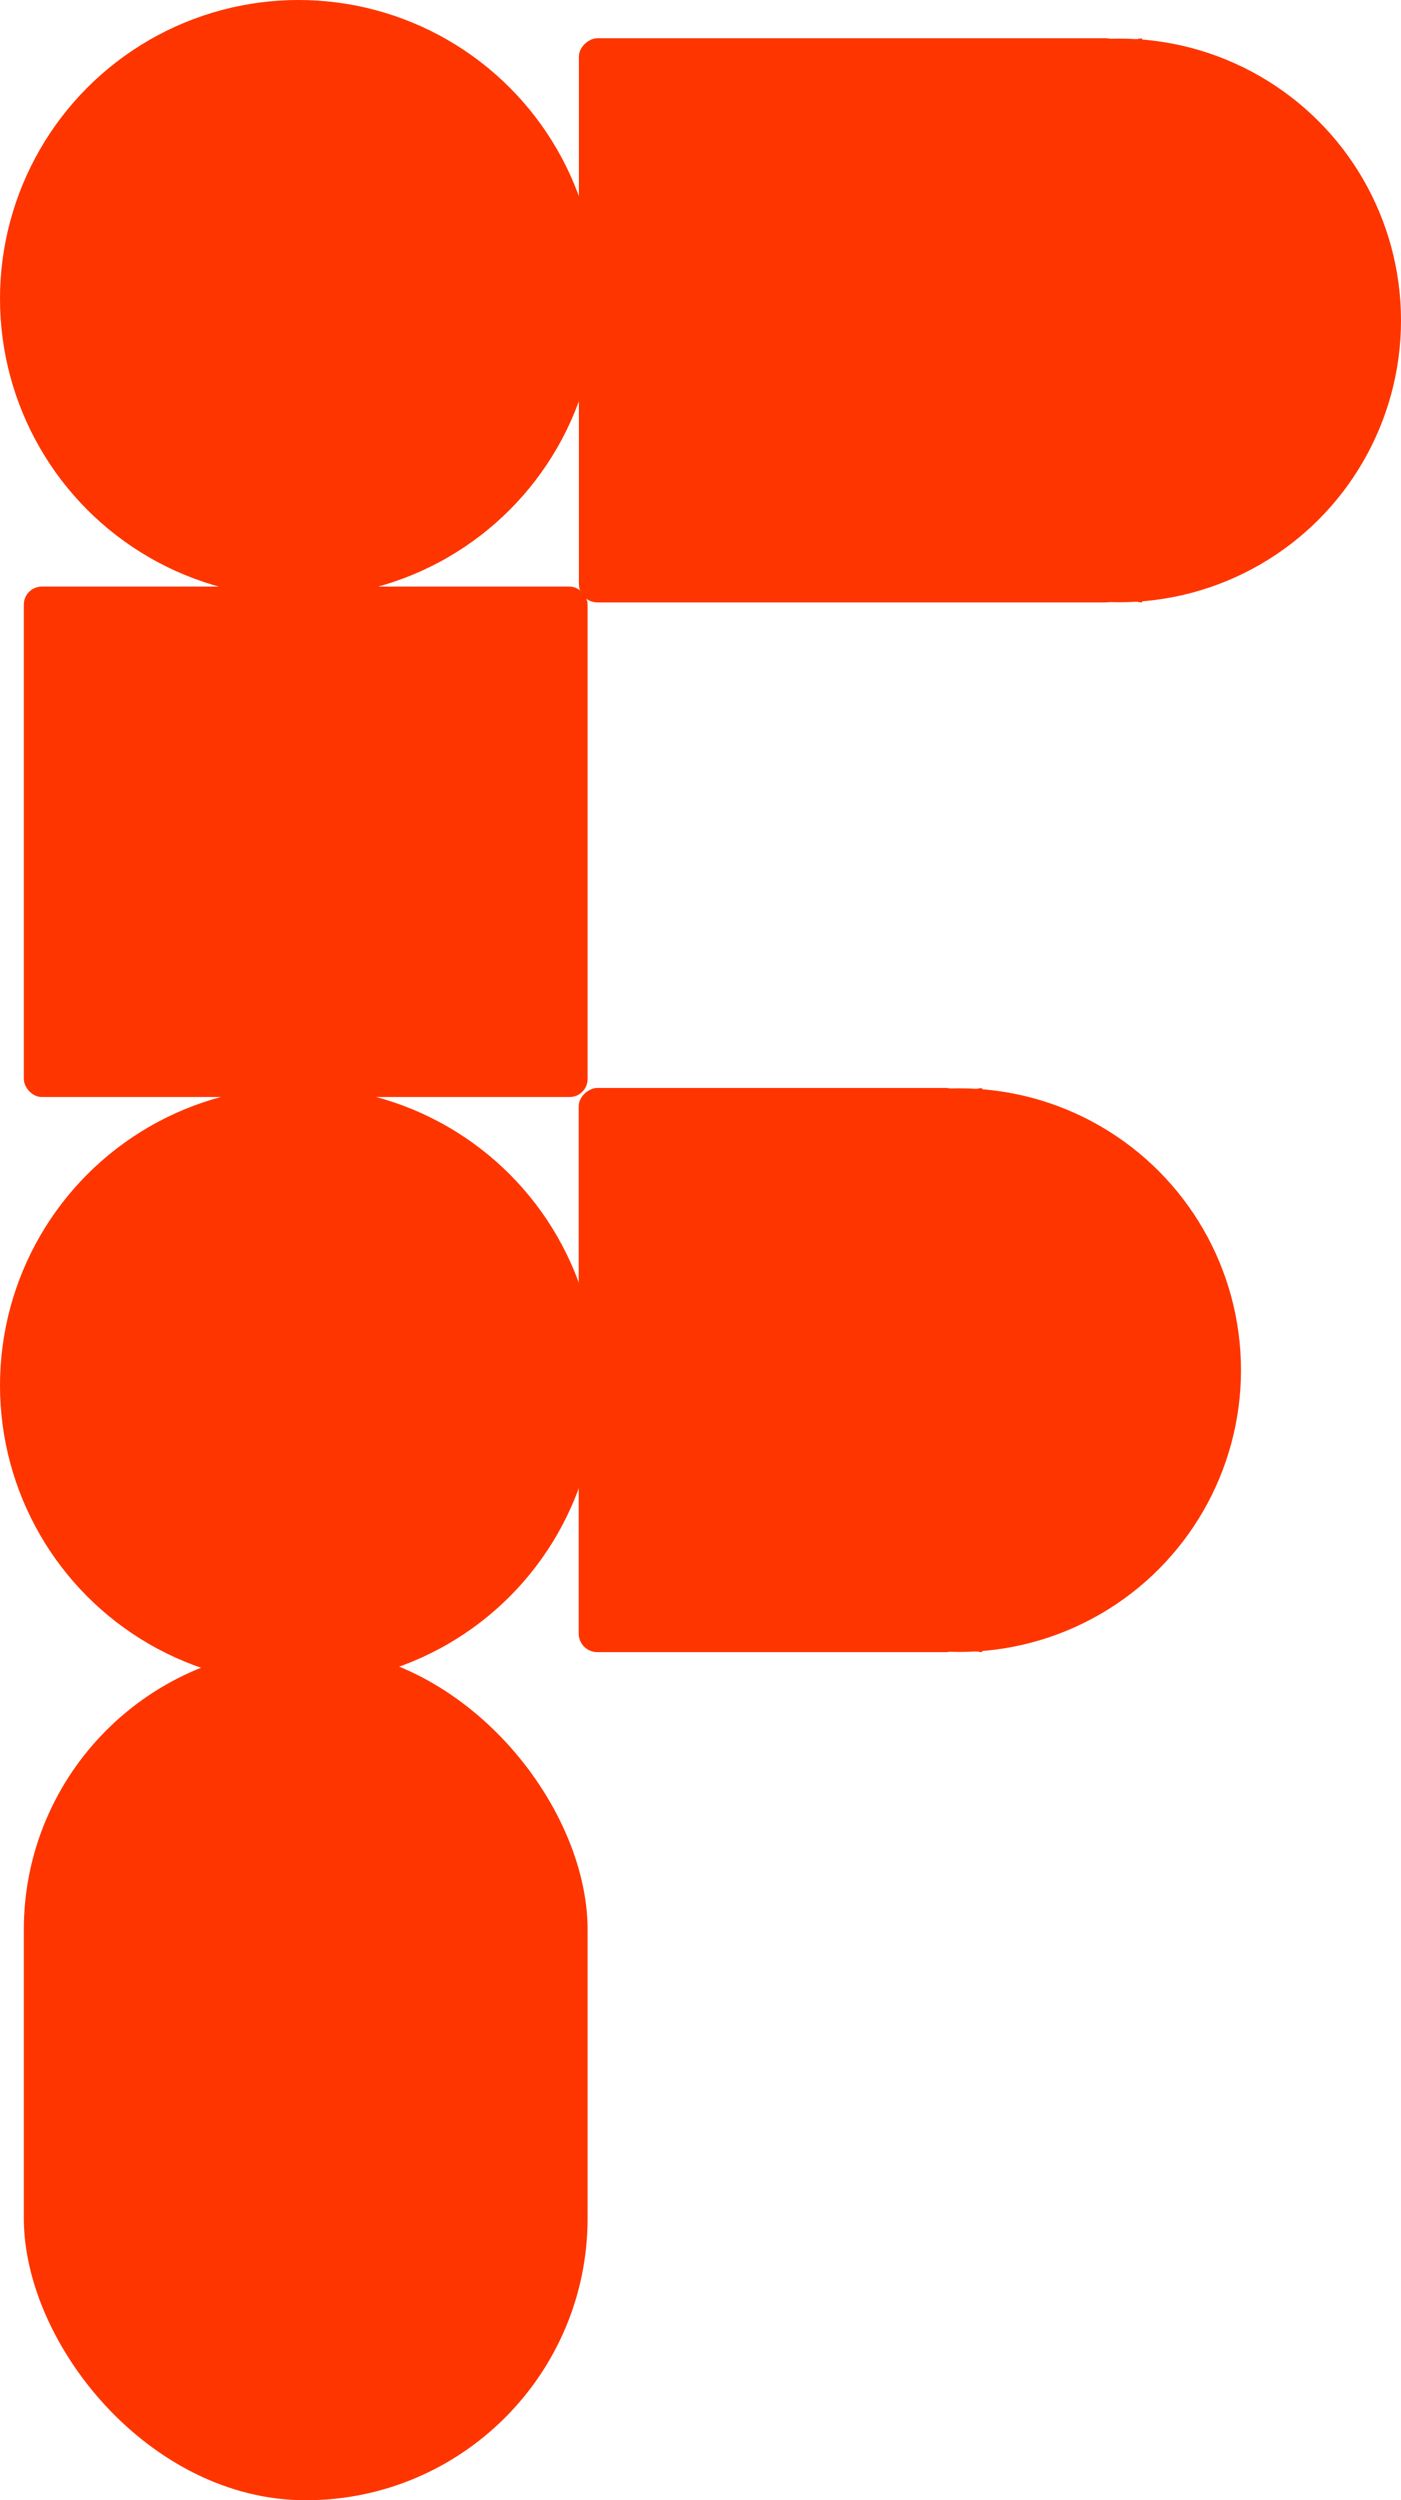
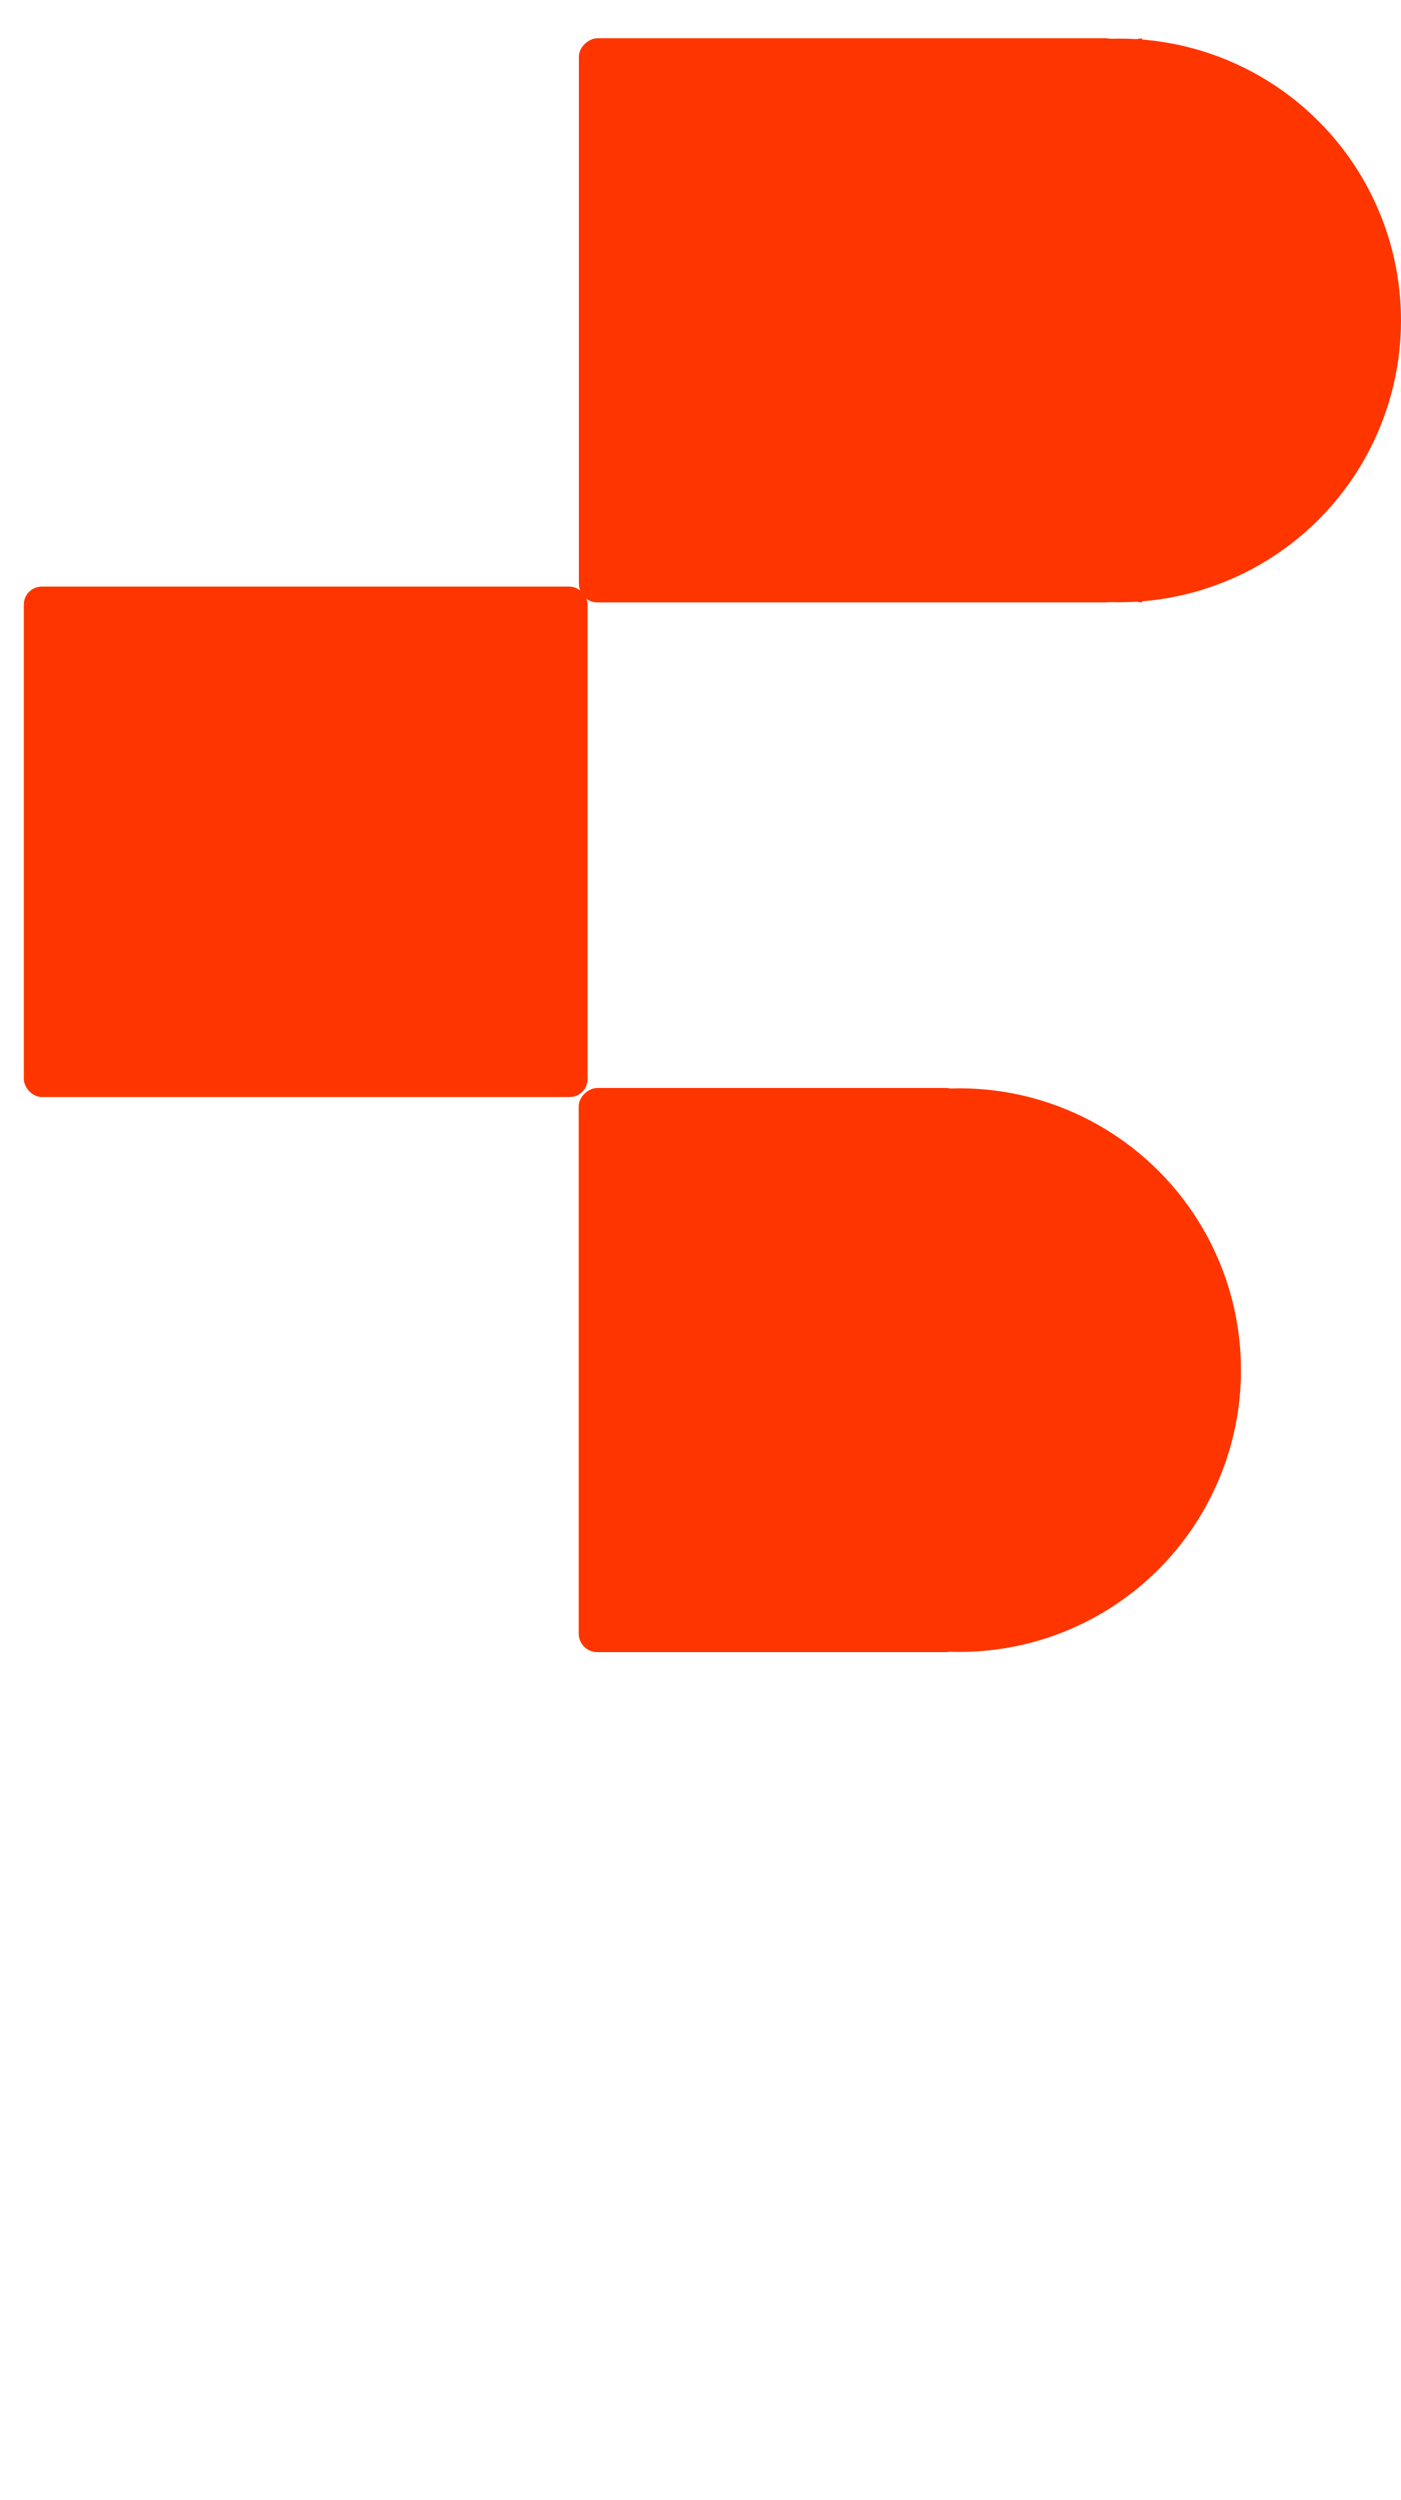
<svg xmlns="http://www.w3.org/2000/svg" id="Layer_1" viewBox="0 0 78.8 140.53">
  <defs>
    <style>.cls-1{fill:#ff3500;}</style>
  </defs>
-   <rect class="cls-1" x="1.35" y="92.61" width="31.71" height="47.92" rx="15.85" ry="15.85" transform="translate(34.4 233.14) rotate(180)" />
  <rect class="cls-1" x="1.35" y="32.96" width="31.71" height="28.69" rx="1.01" ry="1.01" transform="translate(34.4 94.62) rotate(180)" />
  <rect class="cls-1" x="32.04" y="2.67" width="31.71" height="30.68" rx="1.04" ry="1.04" transform="translate(29.89 65.9) rotate(-90)" />
  <path class="cls-1" d="M64.24,33.86c-.57,0-1.04-.47-1.04-1.04V3.2c0-.57.47-1.04,1.04-1.04" />
-   <circle class="cls-1" cx="16.79" cy="77.87" r="16.79" />
-   <circle class="cls-1" cx="16.79" cy="16.79" r="16.79" />
  <circle class="cls-1" cx="62.96" cy="18.01" r="15.84" />
  <rect class="cls-1" x="27.54" y="66.17" width="31.71" height="21.68" rx="1.04" ry="1.04" transform="translate(-33.62 120.4) rotate(-90)" />
-   <path class="cls-1" d="M55.24,92.86c-.57,0-1.04-.47-1.04-1.04v-29.62c0-.57.47-1.04,1.04-1.04" />
  <circle class="cls-1" cx="53.96" cy="77.01" r="15.84" />
</svg>